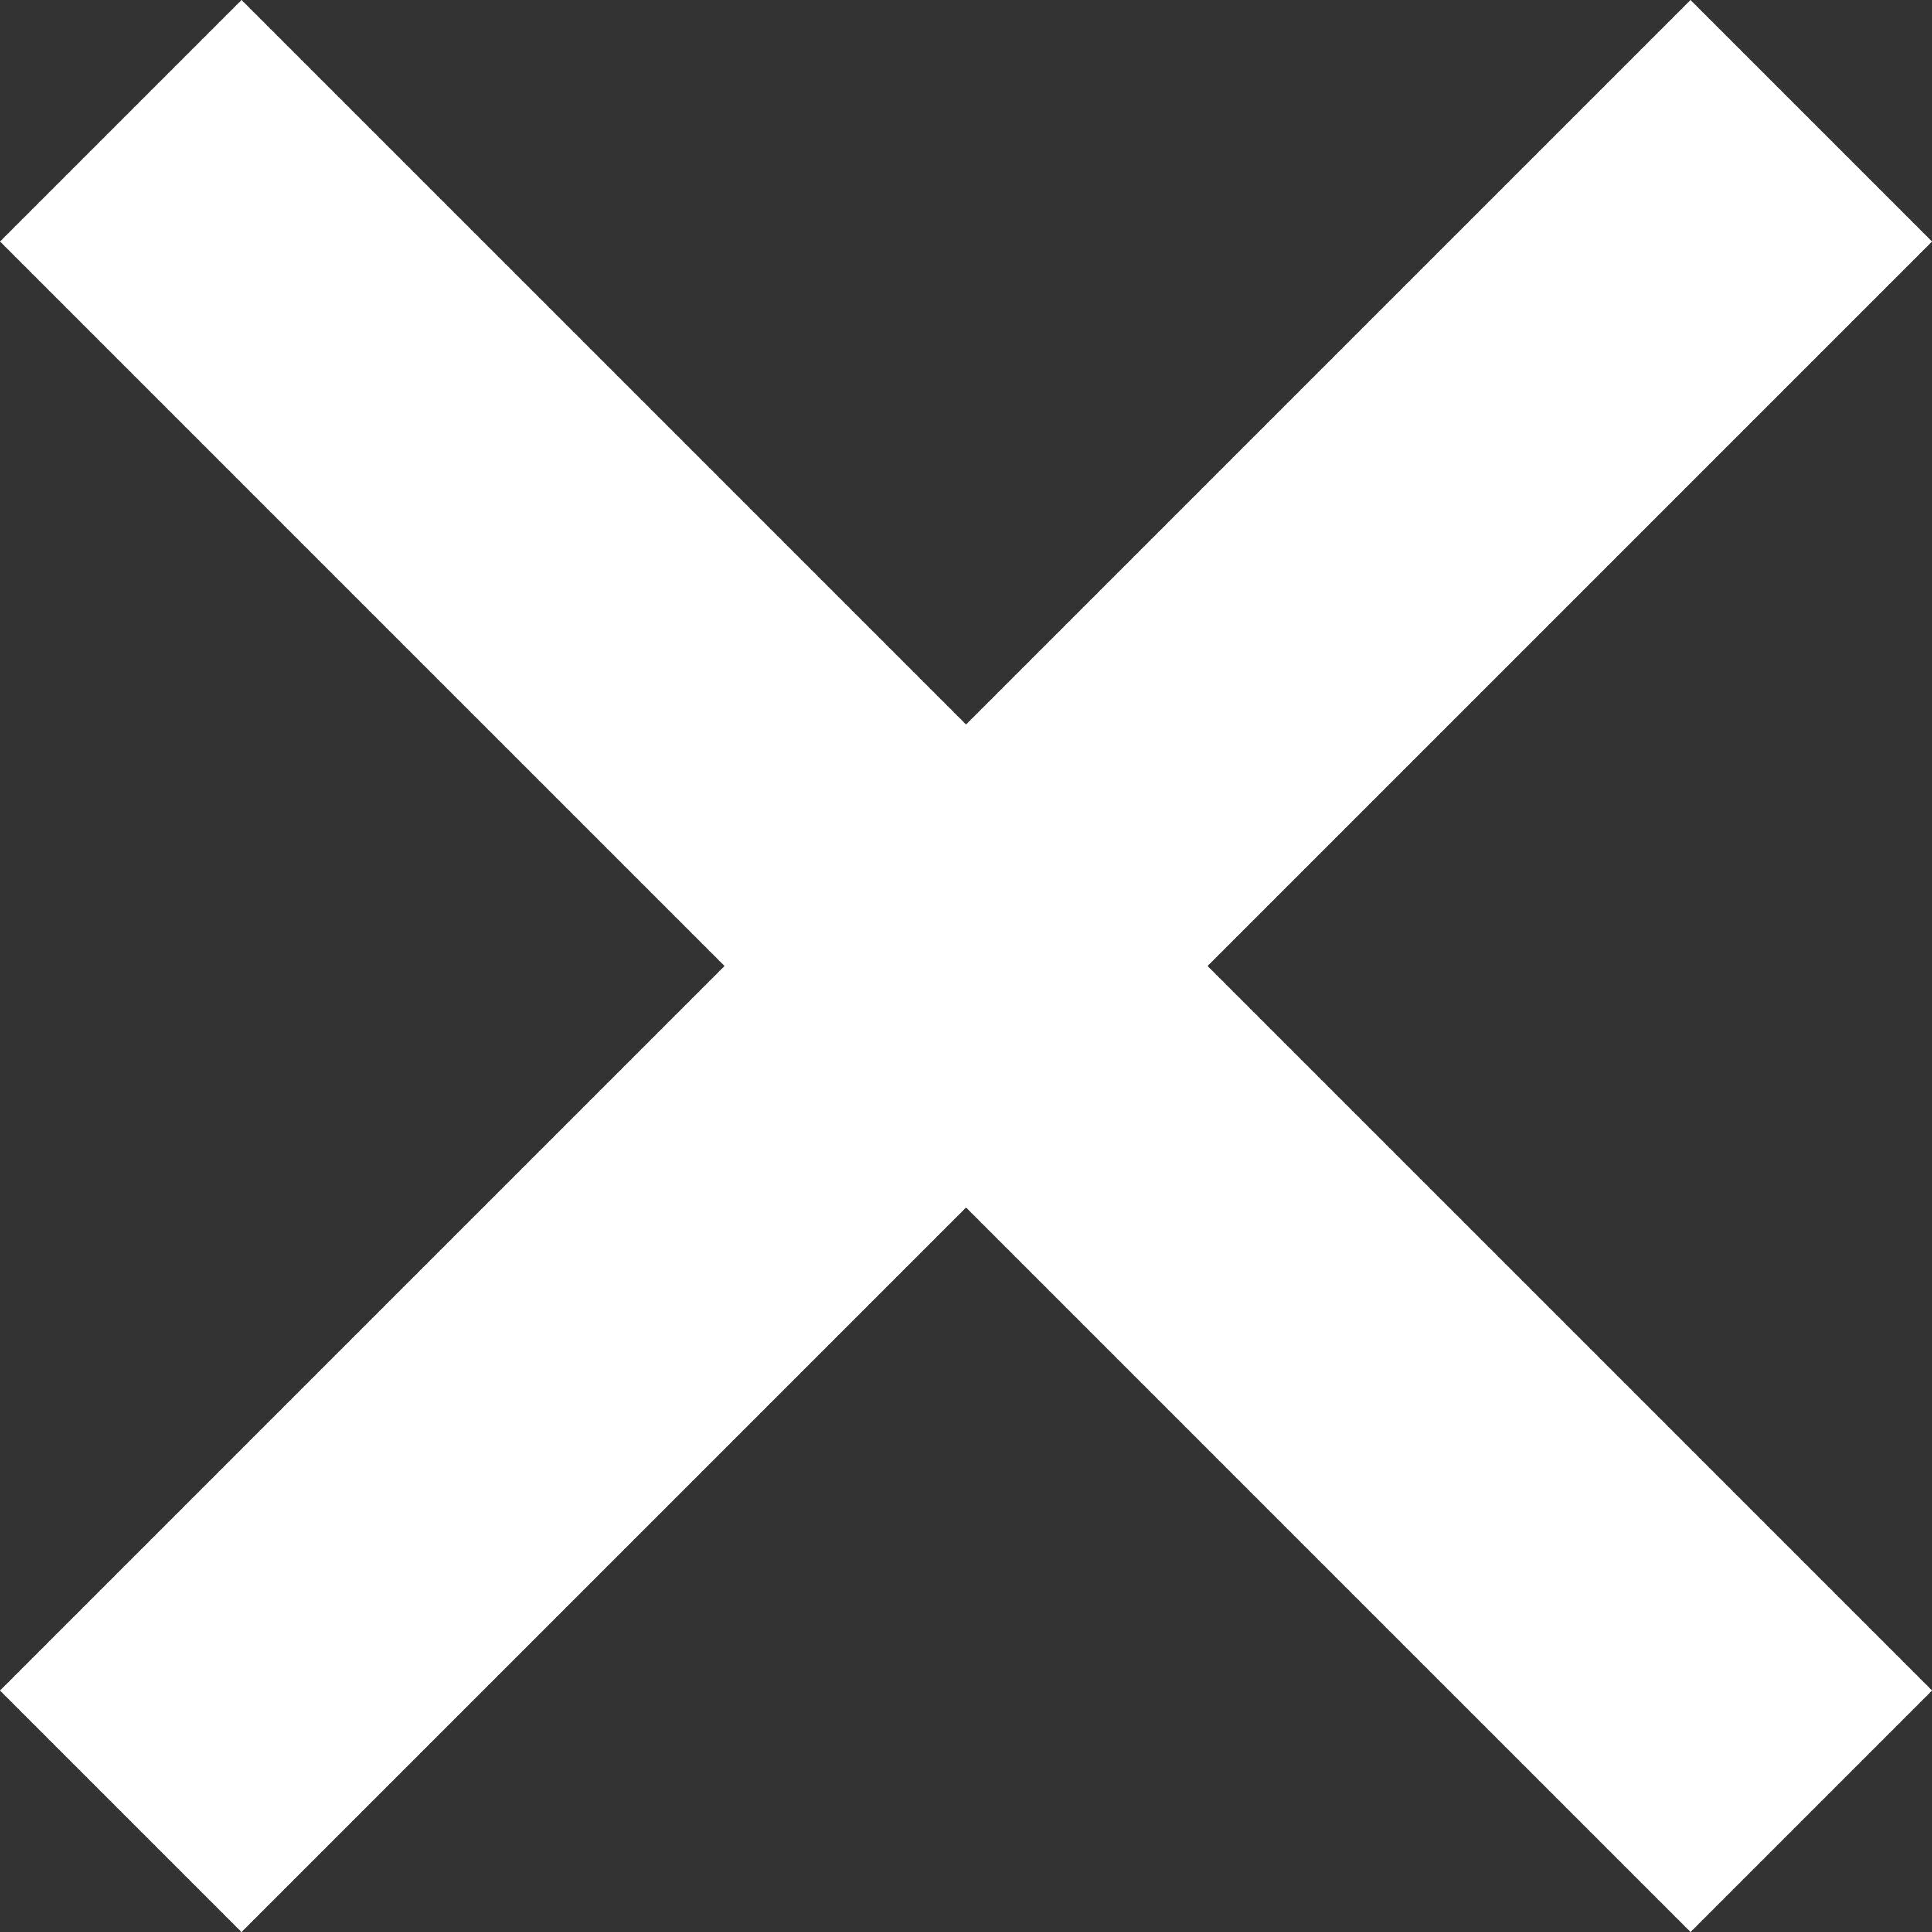
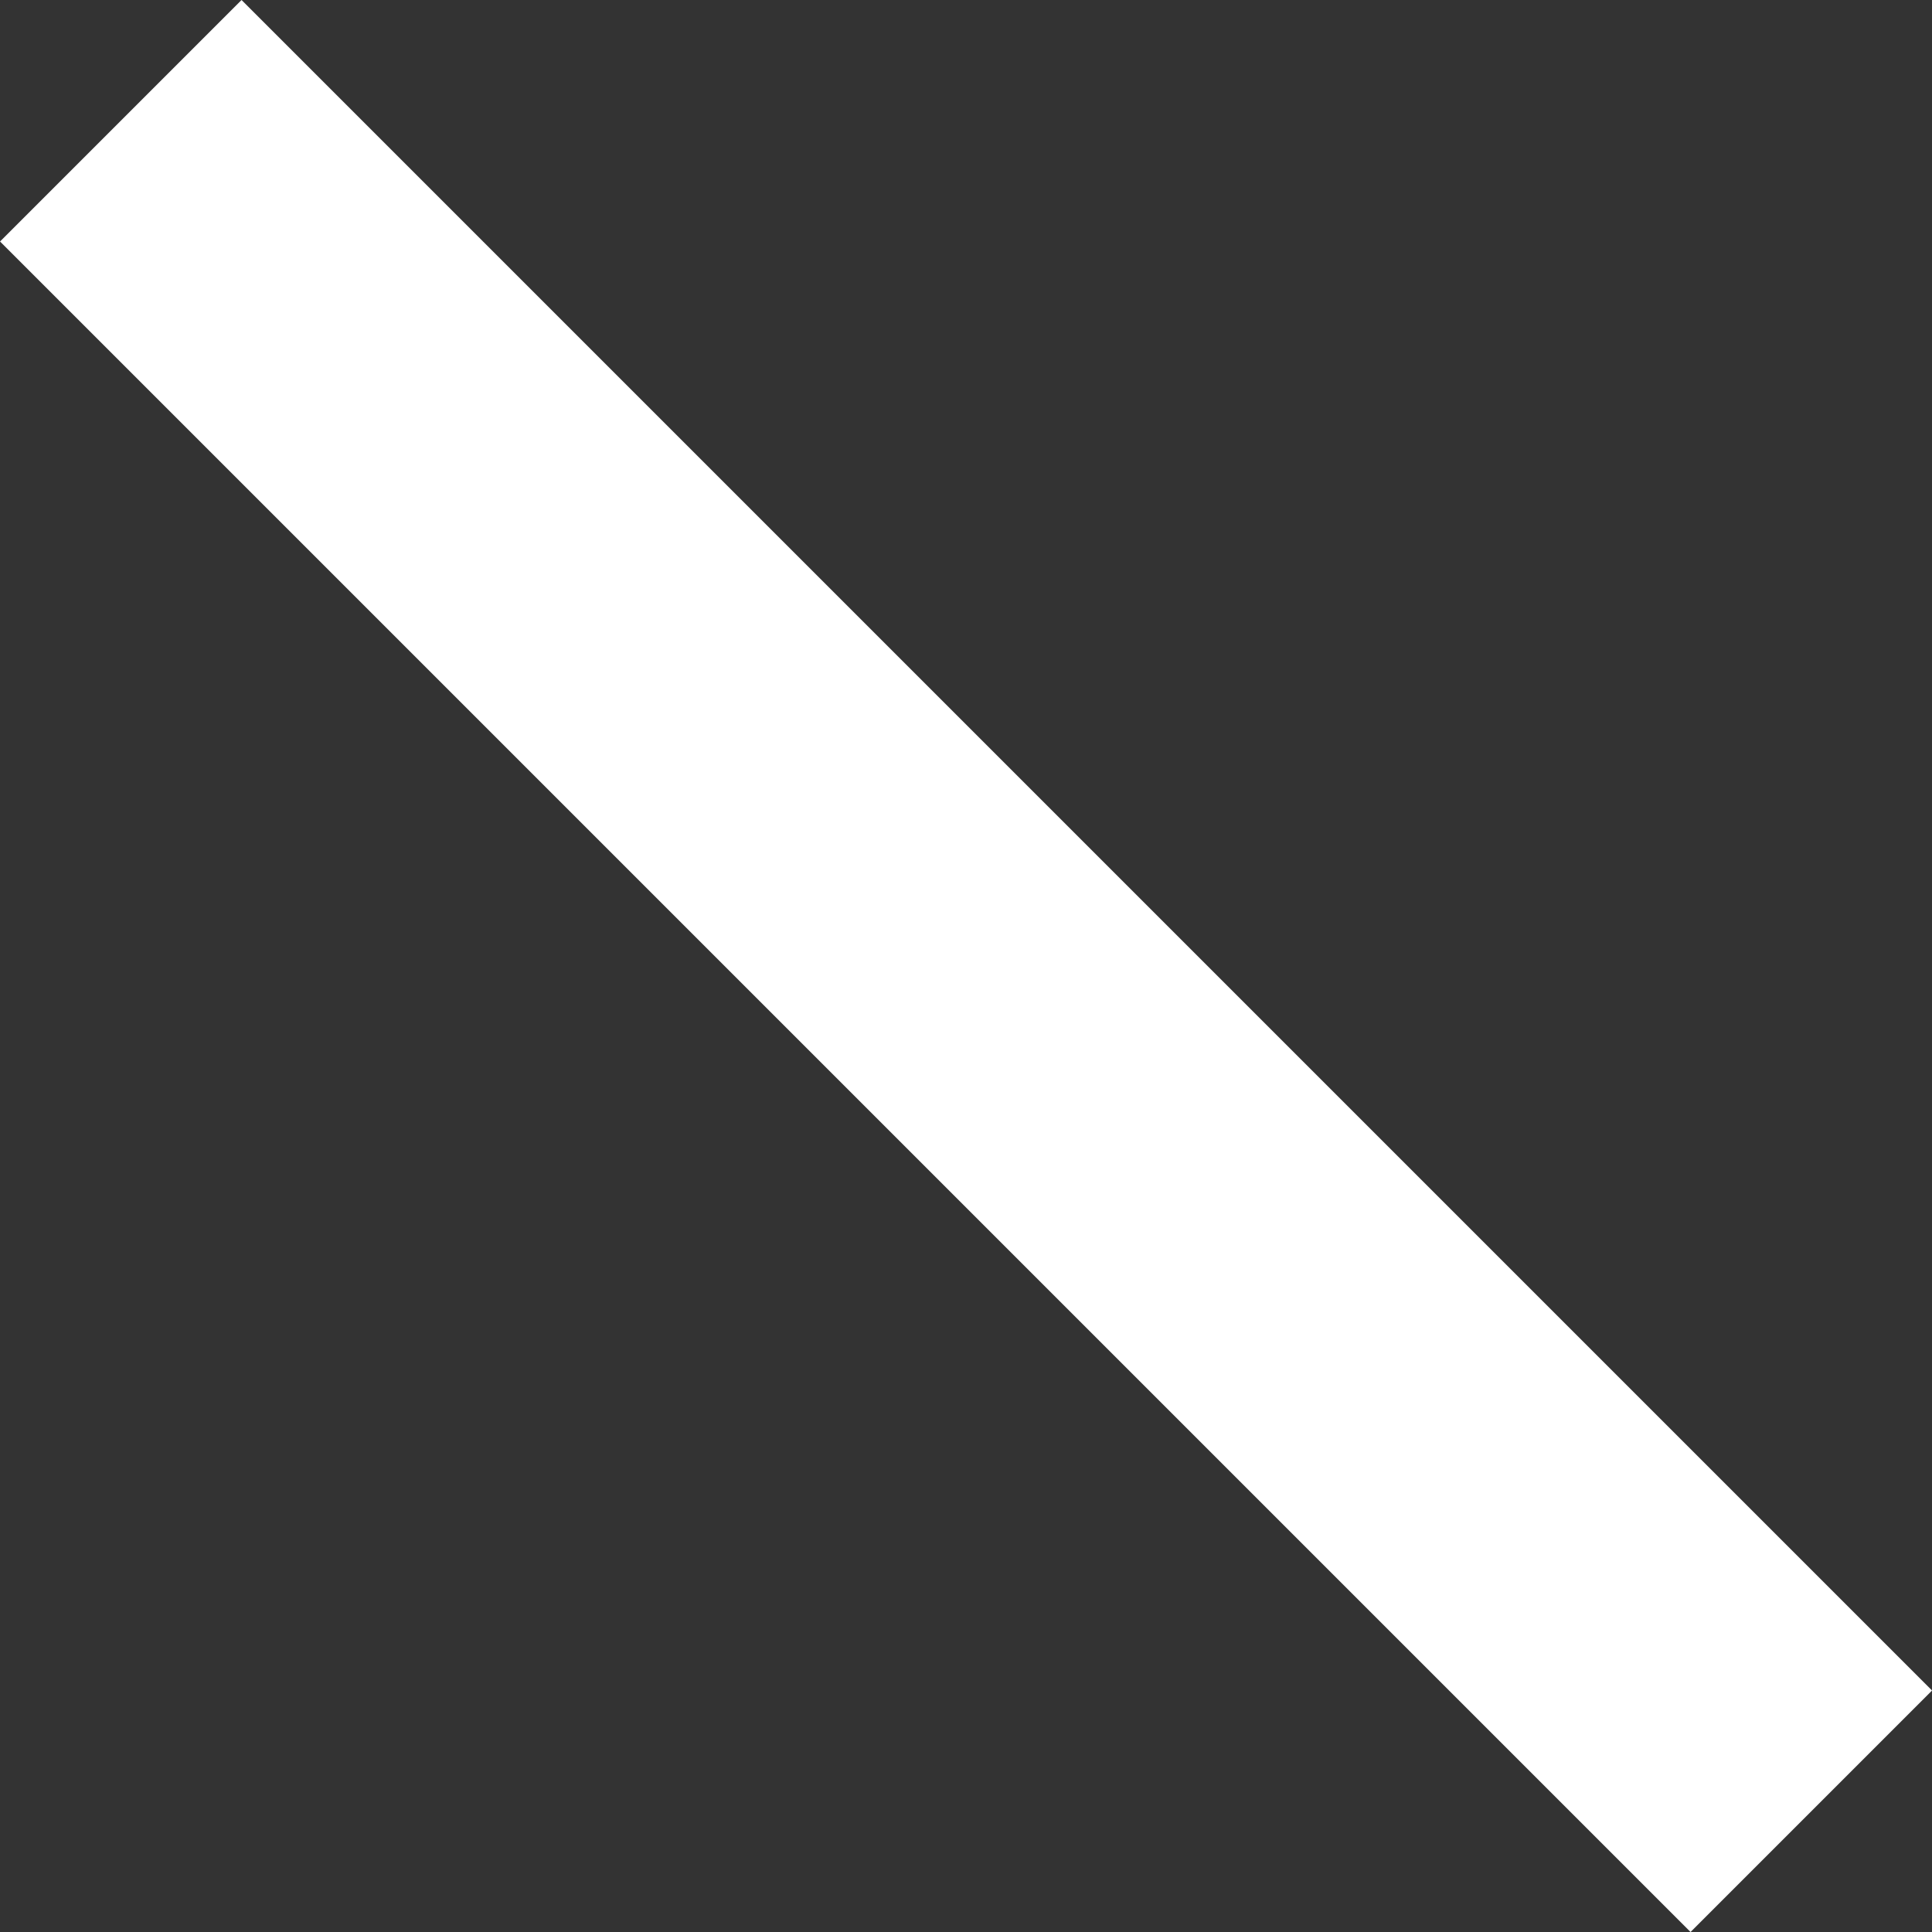
<svg xmlns="http://www.w3.org/2000/svg" width="28.284" height="28.285" viewBox="0 0 28.284 28.285">
  <rect x="0" y="0" width="28.284" height="28.285" fill="#333333" stroke="none" />
  <g id="Group_2" data-name="Group 2" transform="translate(-88.358 -0.357)">
    <rect id="Rectangle" width="35" height="5" transform="translate(91.894 0.357) rotate(45)" fill="#ffffff" />
-     <rect id="Rectangle-2" data-name="Rectangle" width="35" height="5" transform="translate(88.358 25.106) rotate(-45)" fill="#ffffff" />
  </g>
</svg>